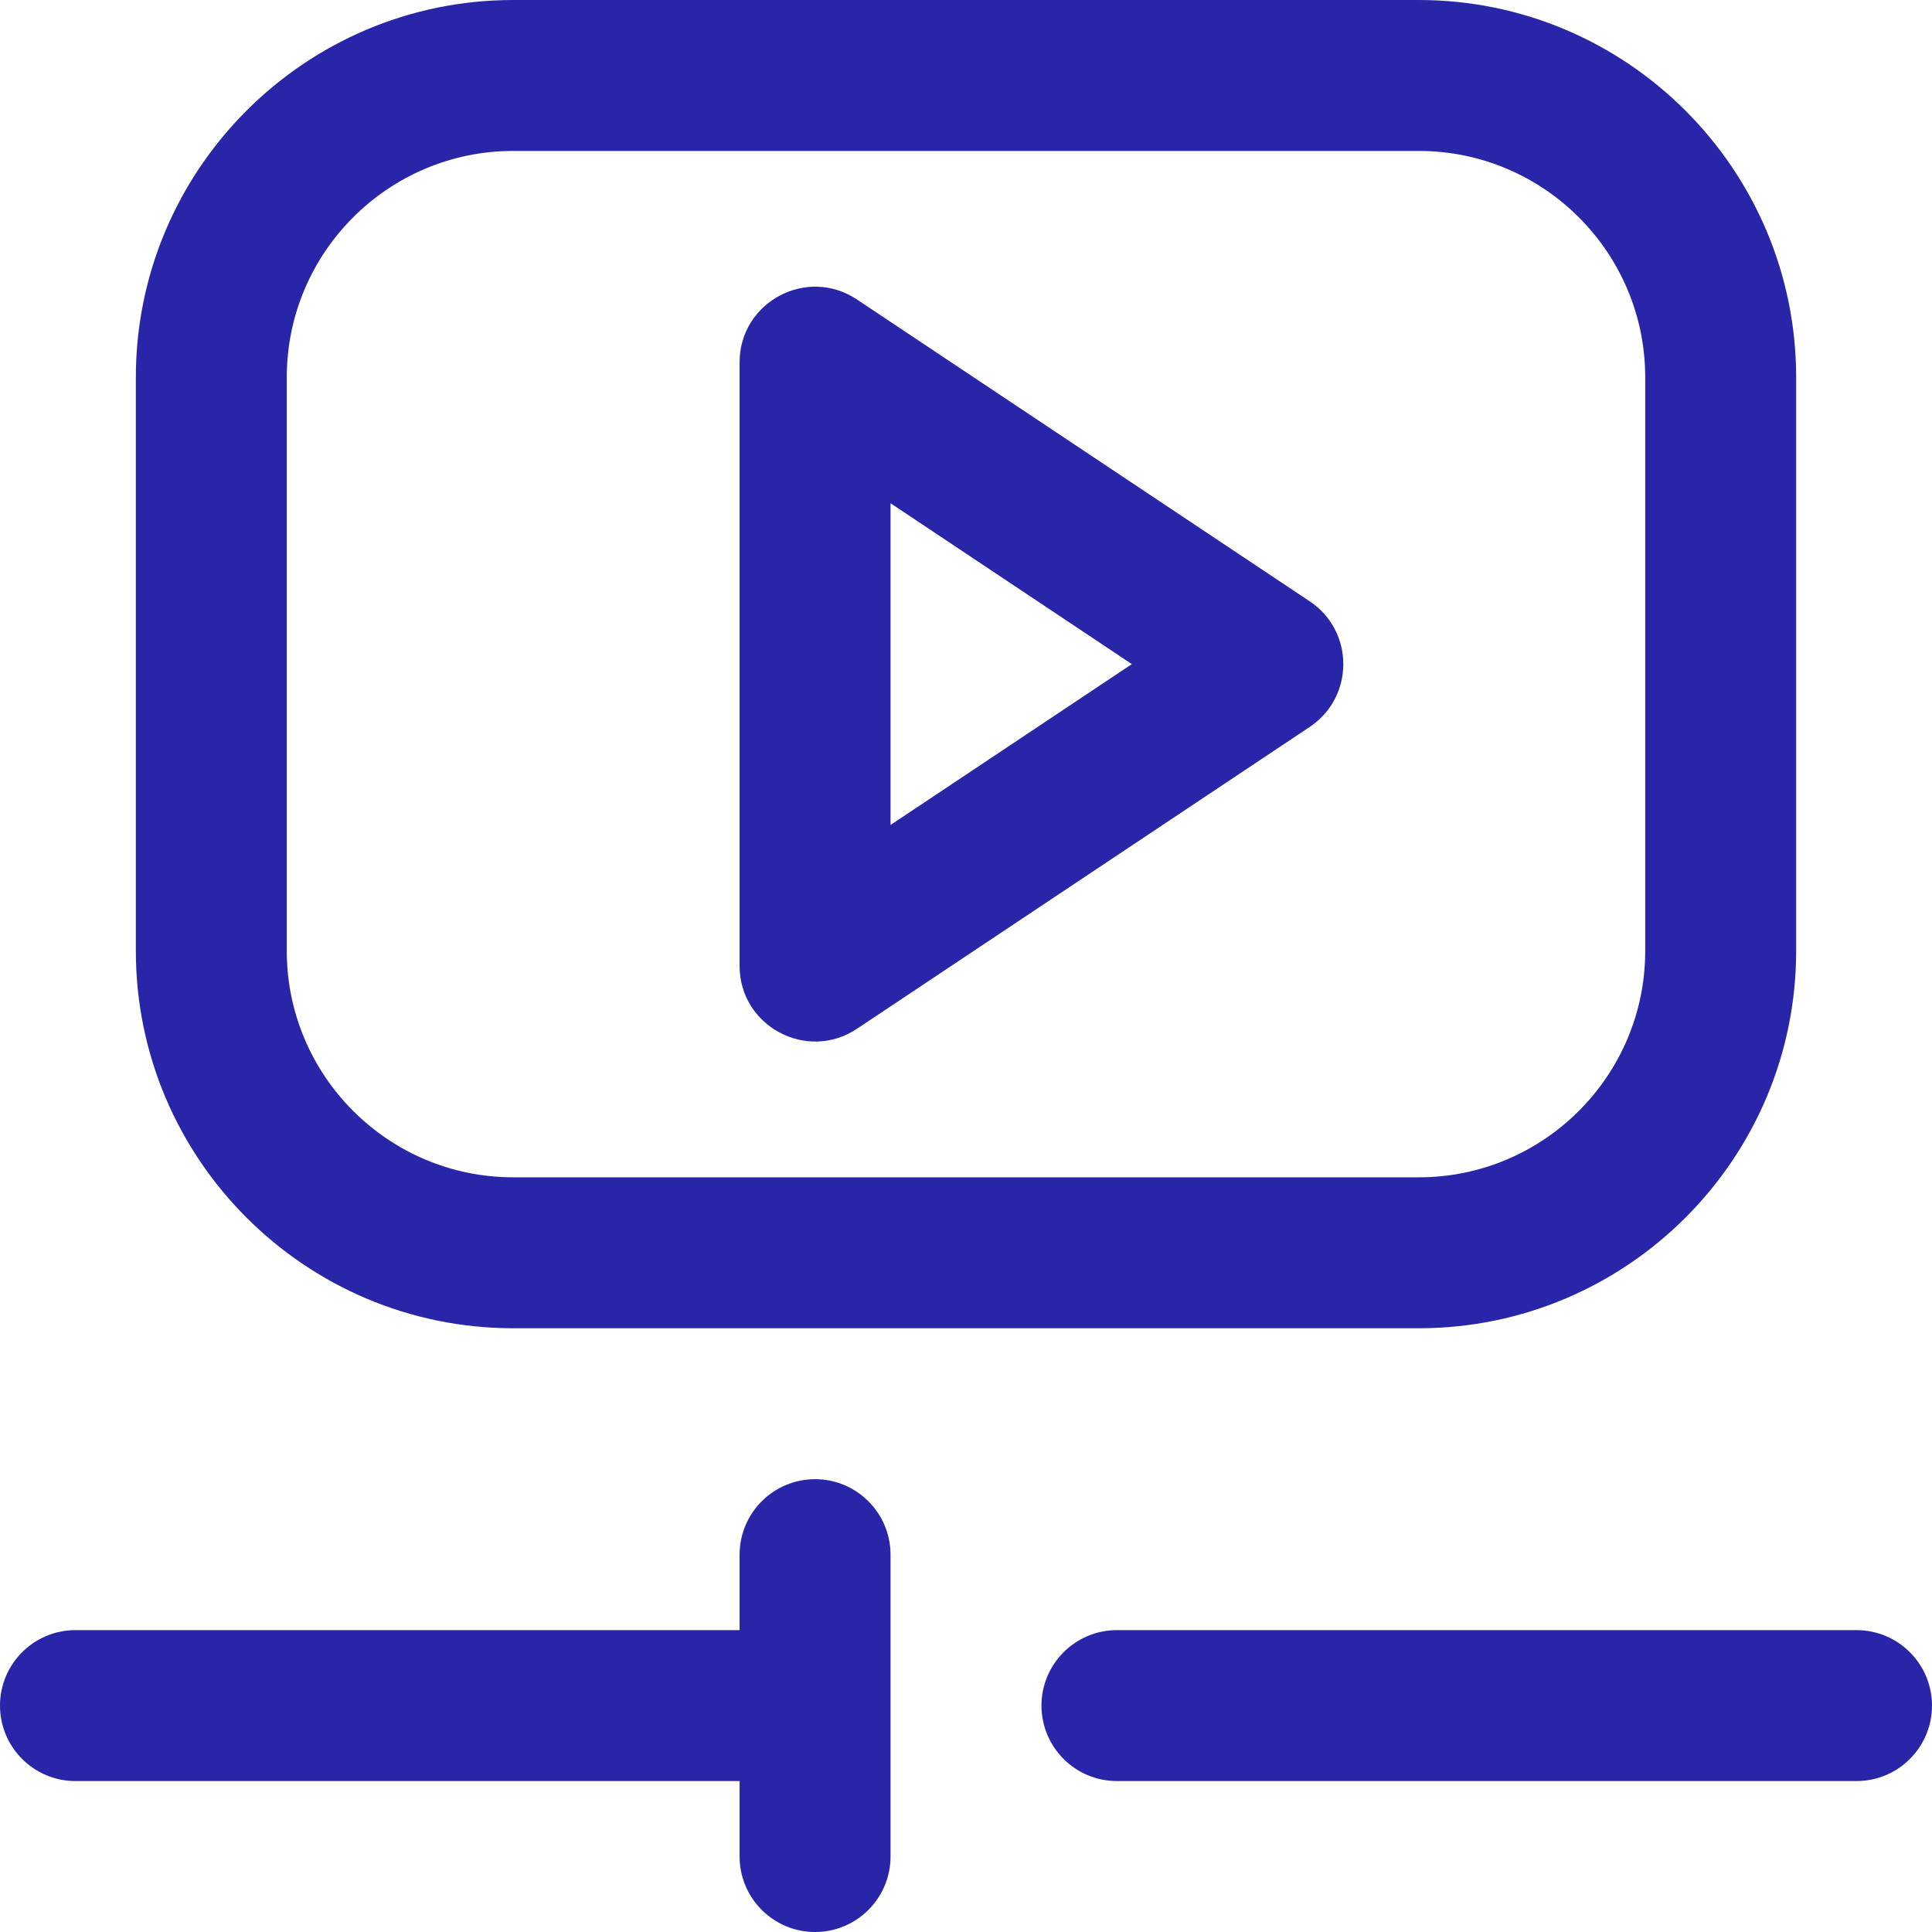
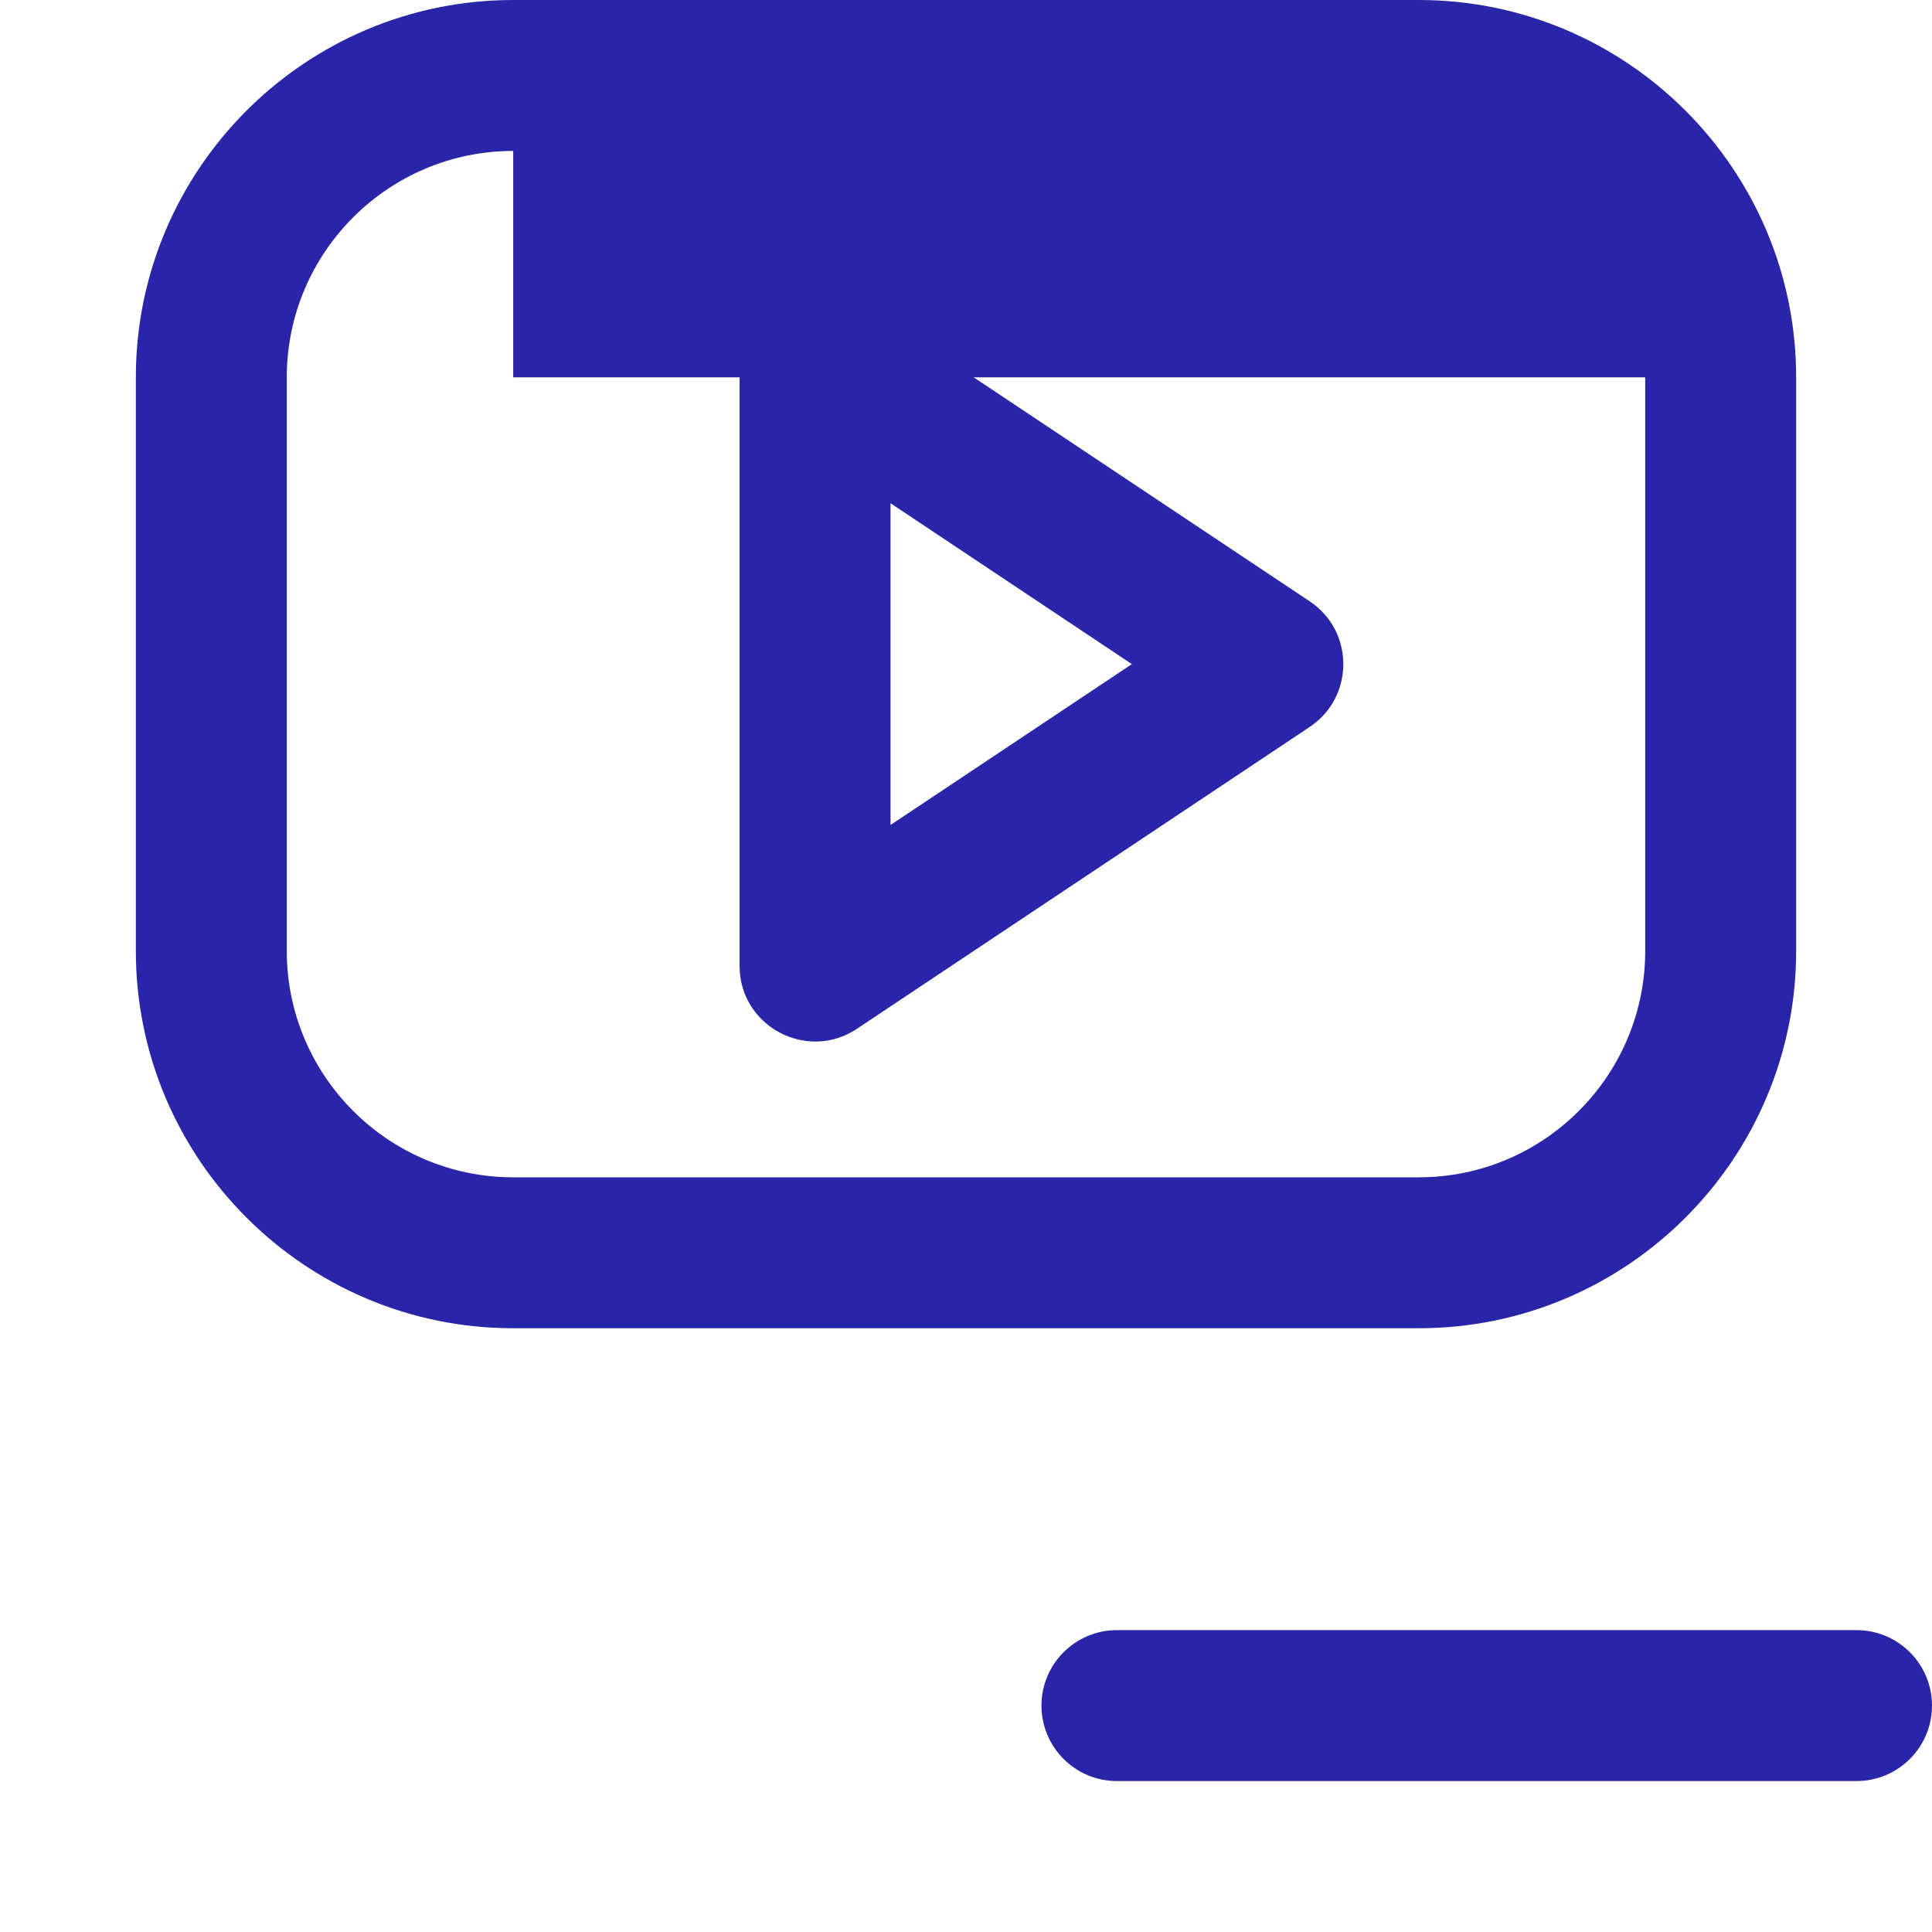
<svg xmlns="http://www.w3.org/2000/svg" width="32" height="32" viewBox="0 0 32 32" fill="none">
  <g clip-path="url(#clip0_4095_262)">
-     <path d="M23.5 22H8.5C5.054 22 2.25 19.196 2.25 15.75V6.25C2.25 2.804 5.054 0 8.5 0H23.5C26.946 0 29.75 2.804 29.75 6.25V15.75C29.75 19.196 26.946 22 23.5 22ZM8.5 2.5C6.432 2.5 4.75 4.182 4.75 6.25V15.75C4.75 17.818 6.432 19.5 8.5 19.5H23.5C25.568 19.5 27.25 17.818 27.25 15.75V6.25C27.25 4.182 25.568 2.5 23.5 2.5H8.5Z" fill="#2825A9" />
+     <path d="M23.5 22H8.5C5.054 22 2.25 19.196 2.25 15.75V6.25C2.25 2.804 5.054 0 8.5 0H23.5C26.946 0 29.75 2.804 29.75 6.25V15.75C29.75 19.196 26.946 22 23.5 22ZM8.5 2.5C6.432 2.5 4.75 4.182 4.75 6.25V15.75C4.75 17.818 6.432 19.5 8.5 19.5H23.5C25.568 19.5 27.25 17.818 27.25 15.75V6.25H8.5Z" fill="#2825A9" />
    <path d="M12.25 16V6C12.25 5.004 13.363 4.406 14.193 4.96L21.693 9.96C22.434 10.453 22.436 11.545 21.693 12.04L14.193 17.04C13.364 17.593 12.25 16.996 12.25 16ZM14.75 8.335V13.664L18.747 11L14.75 8.335Z" fill="#2825A9" />
-     <path d="M13.5 24.5C12.81 24.5 12.25 25.06 12.25 25.75V27H1.25C0.56 27 0 27.56 0 28.25C0 28.94 0.56 29.5 1.25 29.5H12.25V30.75C12.25 31.44 12.81 32 13.5 32C14.19 32 14.75 31.44 14.75 30.75V25.75C14.75 25.06 14.19 24.5 13.5 24.5Z" fill="#2825A9" />
    <path d="M30.75 29.5H18.5C17.81 29.5 17.25 28.94 17.25 28.25C17.25 27.56 17.81 27 18.5 27H30.75C31.44 27 32 27.56 32 28.25C32 28.94 31.44 29.5 30.75 29.5Z" fill="#2825A9" />
  </g>
  <defs>
    <clipPath id="clip0_4095_262">
      <rect width="32" height="32" fill="white" />
    </clipPath>
  </defs>
</svg>